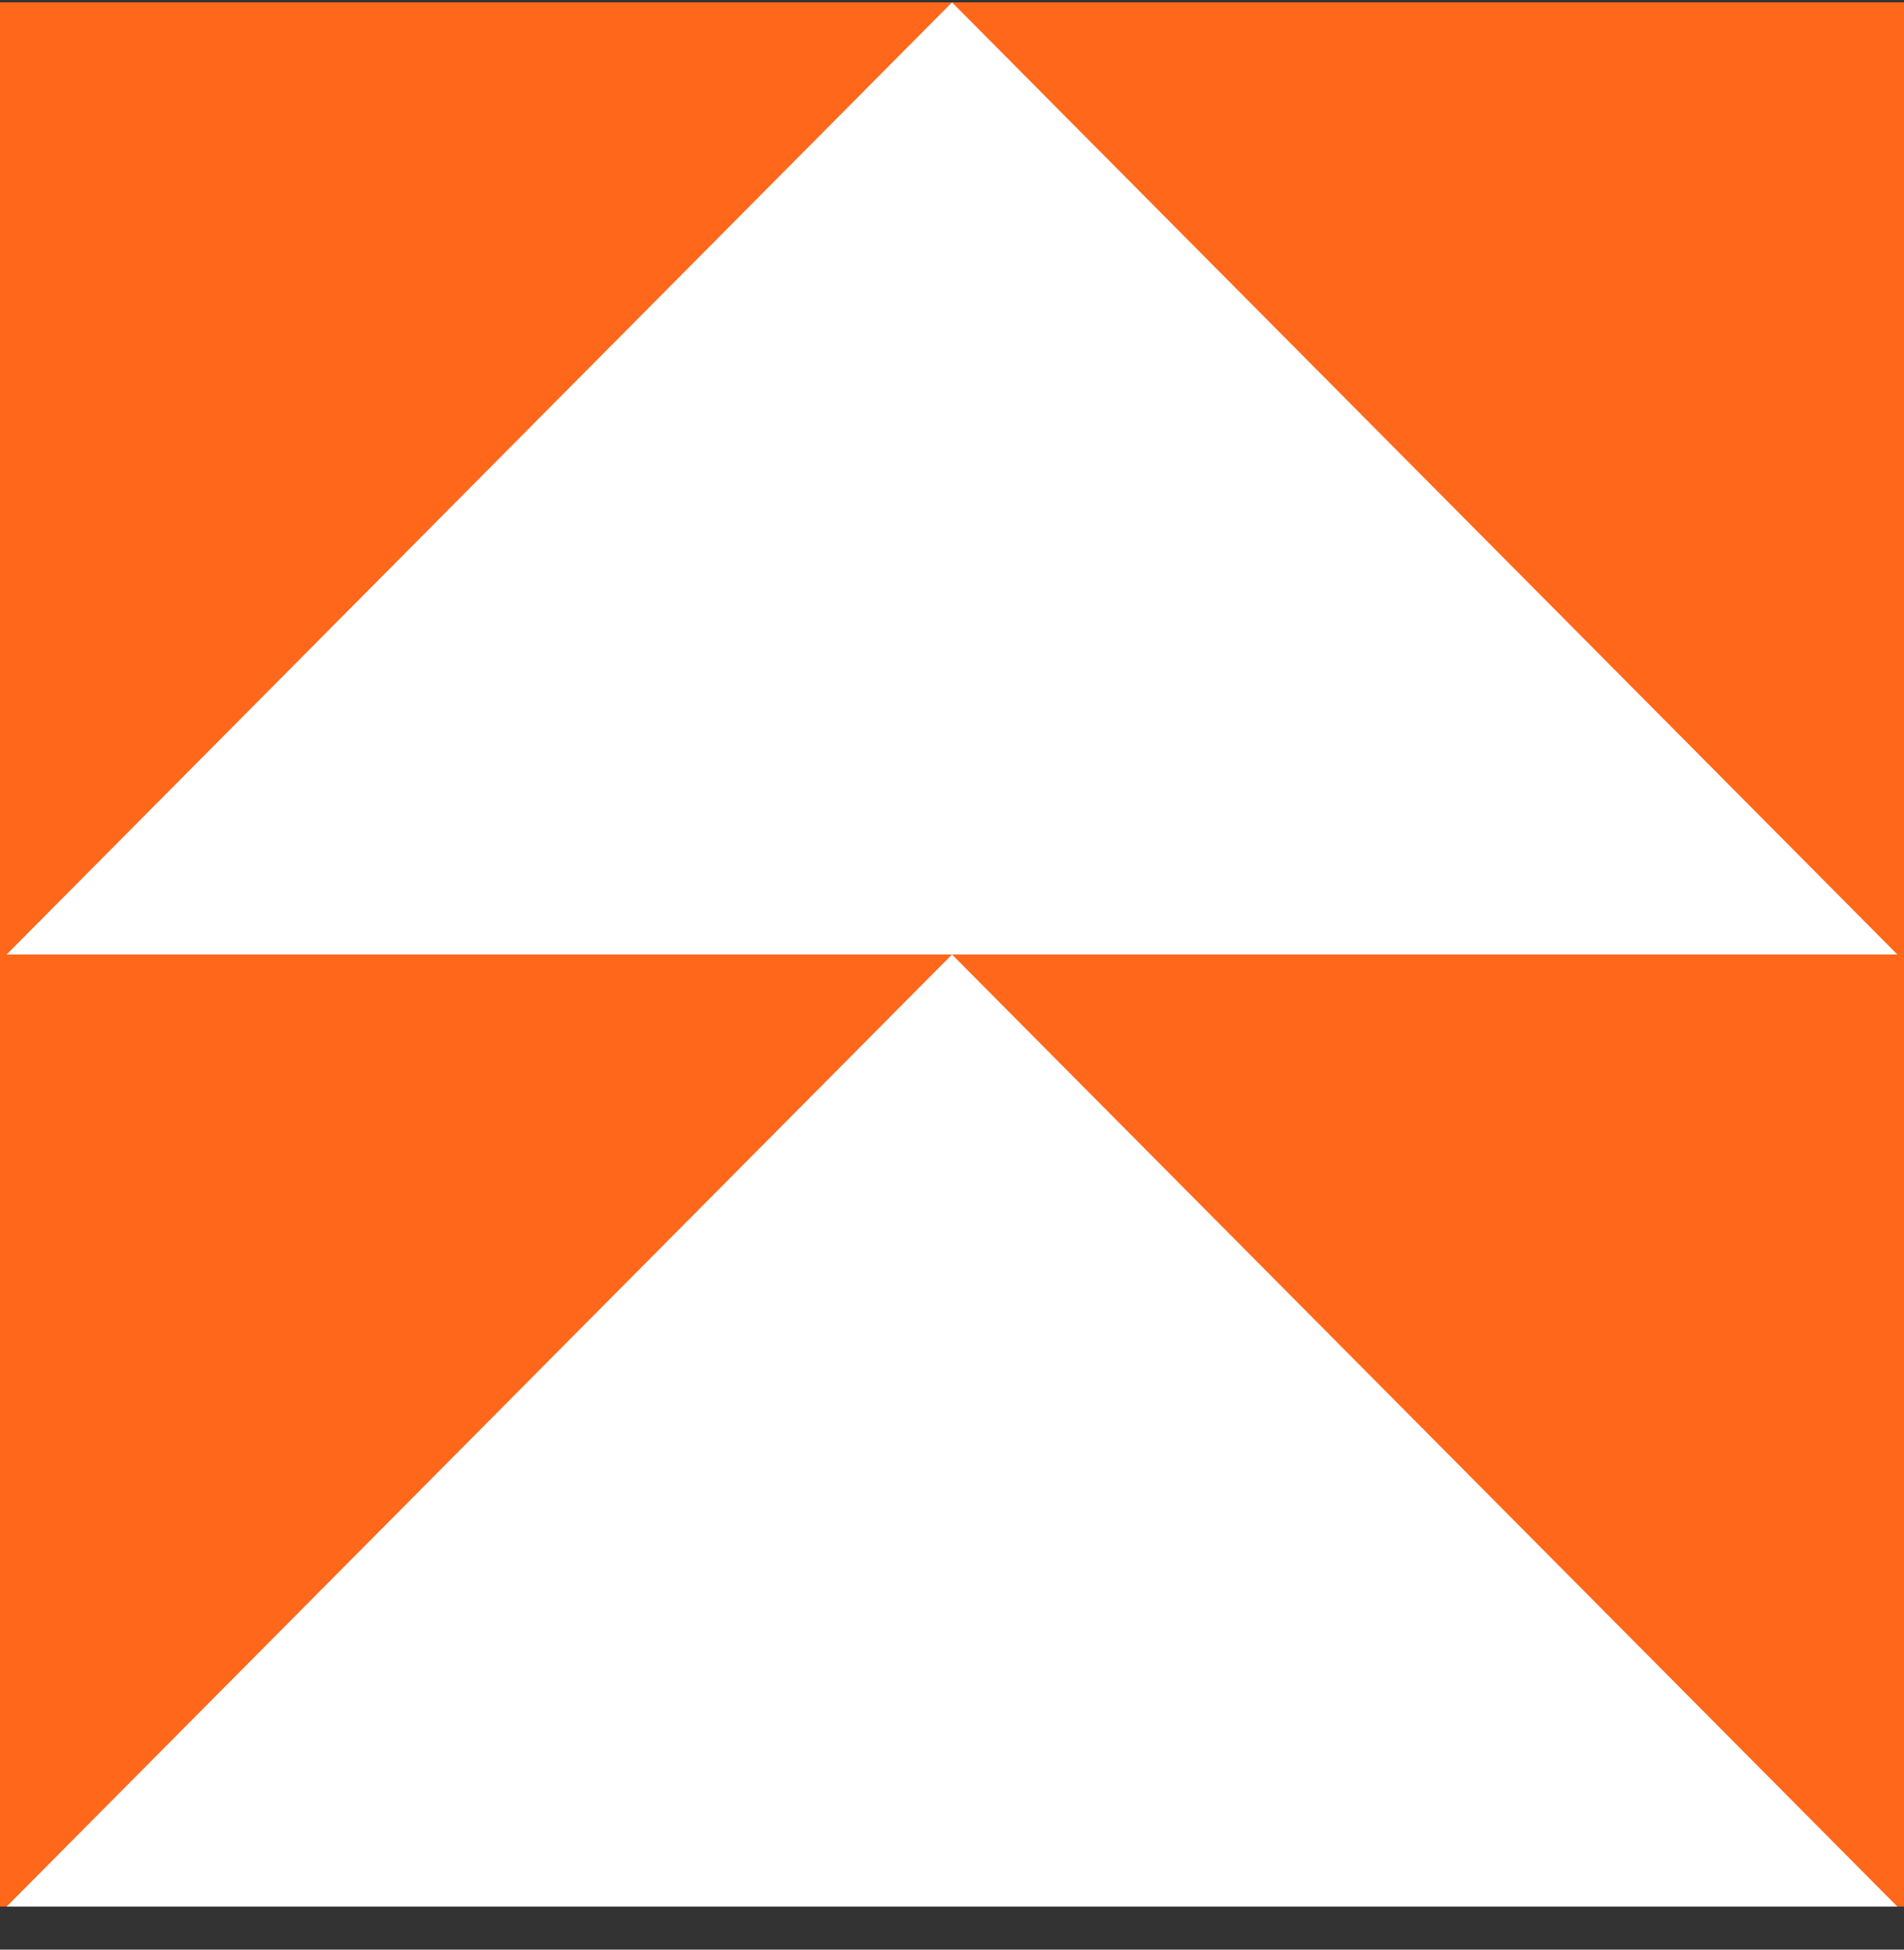
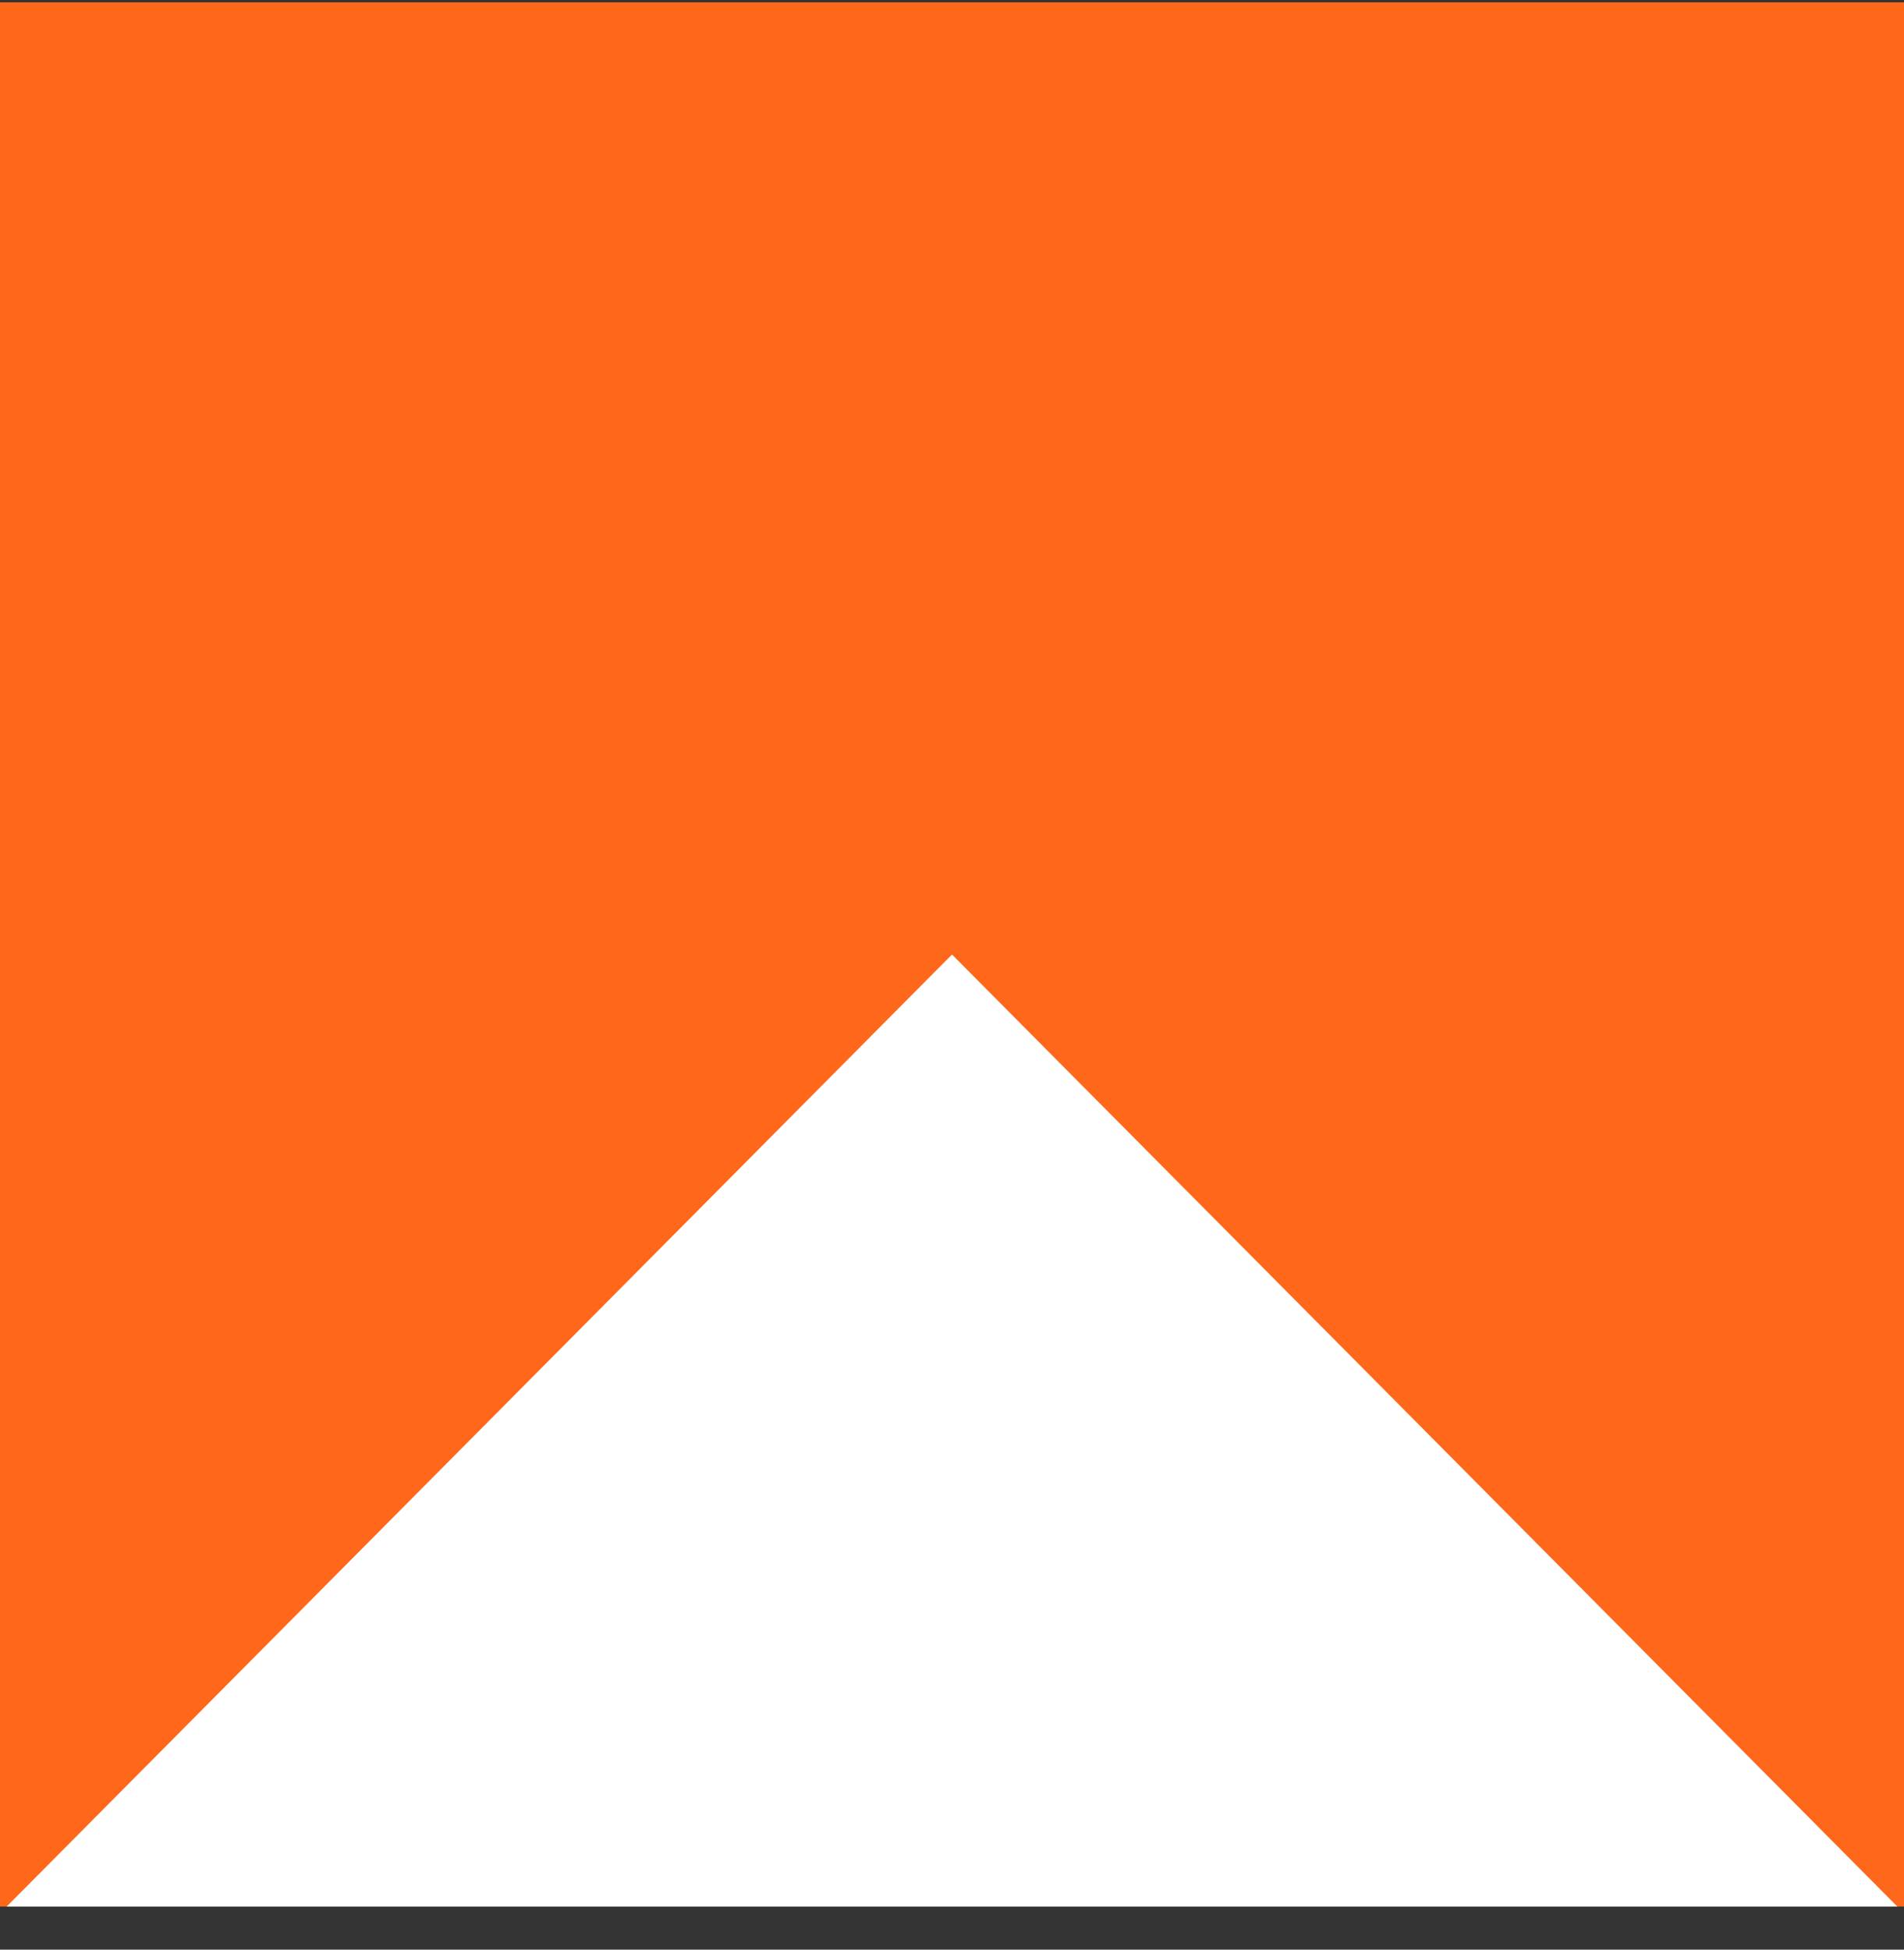
<svg xmlns="http://www.w3.org/2000/svg" width="42" height="43" viewBox="0 0 42 43" fill="none">
  <rect x="0" y="0" width="42" height="43" fill="#333333" stroke="none" />
  <g id="Vector">
    <path d="M0 0.052H42V42.051H0V0.052Z" fill="#FF671A" />
-     <path d="M21 0.052L41.854 21.052H0.146L21 0.052Z" fill="white" />
    <path d="M21 21.052L41.854 42.051H0.146L21 21.052Z" fill="white" />
  </g>
</svg>